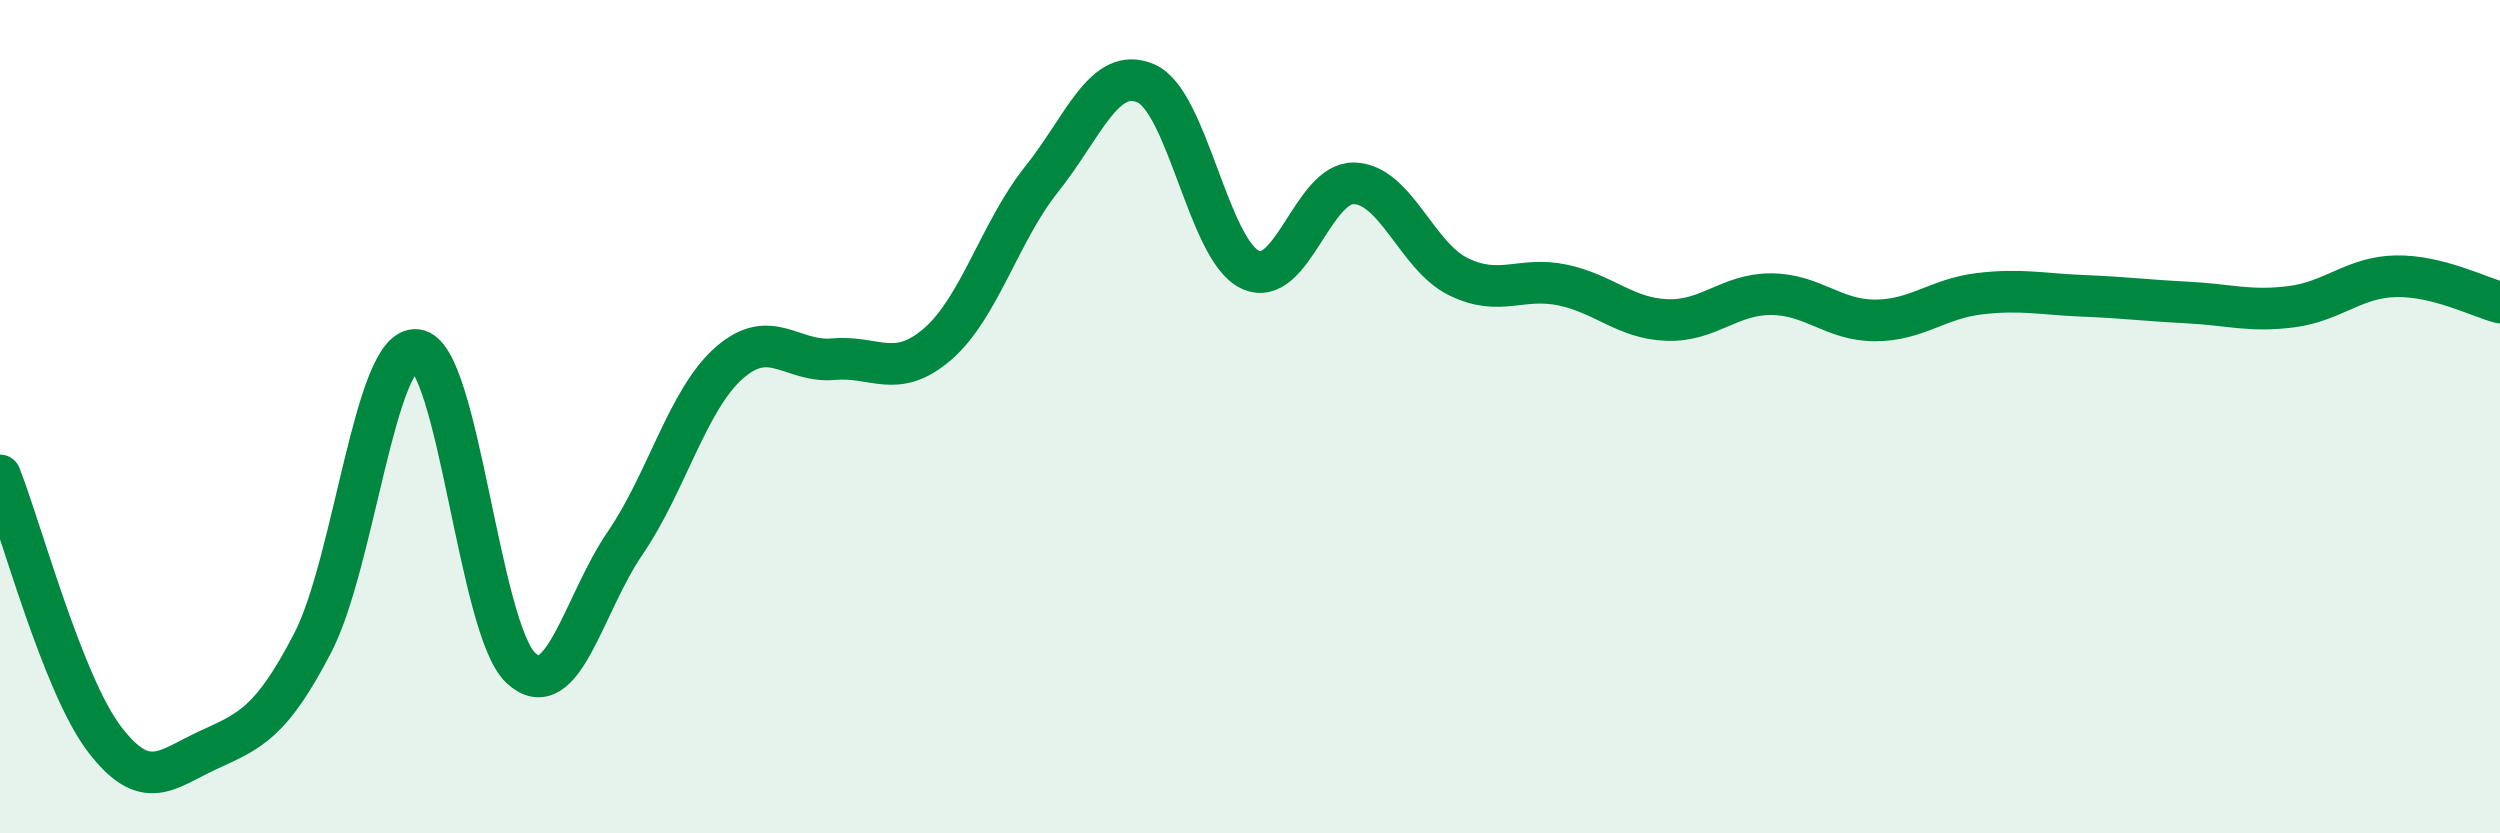
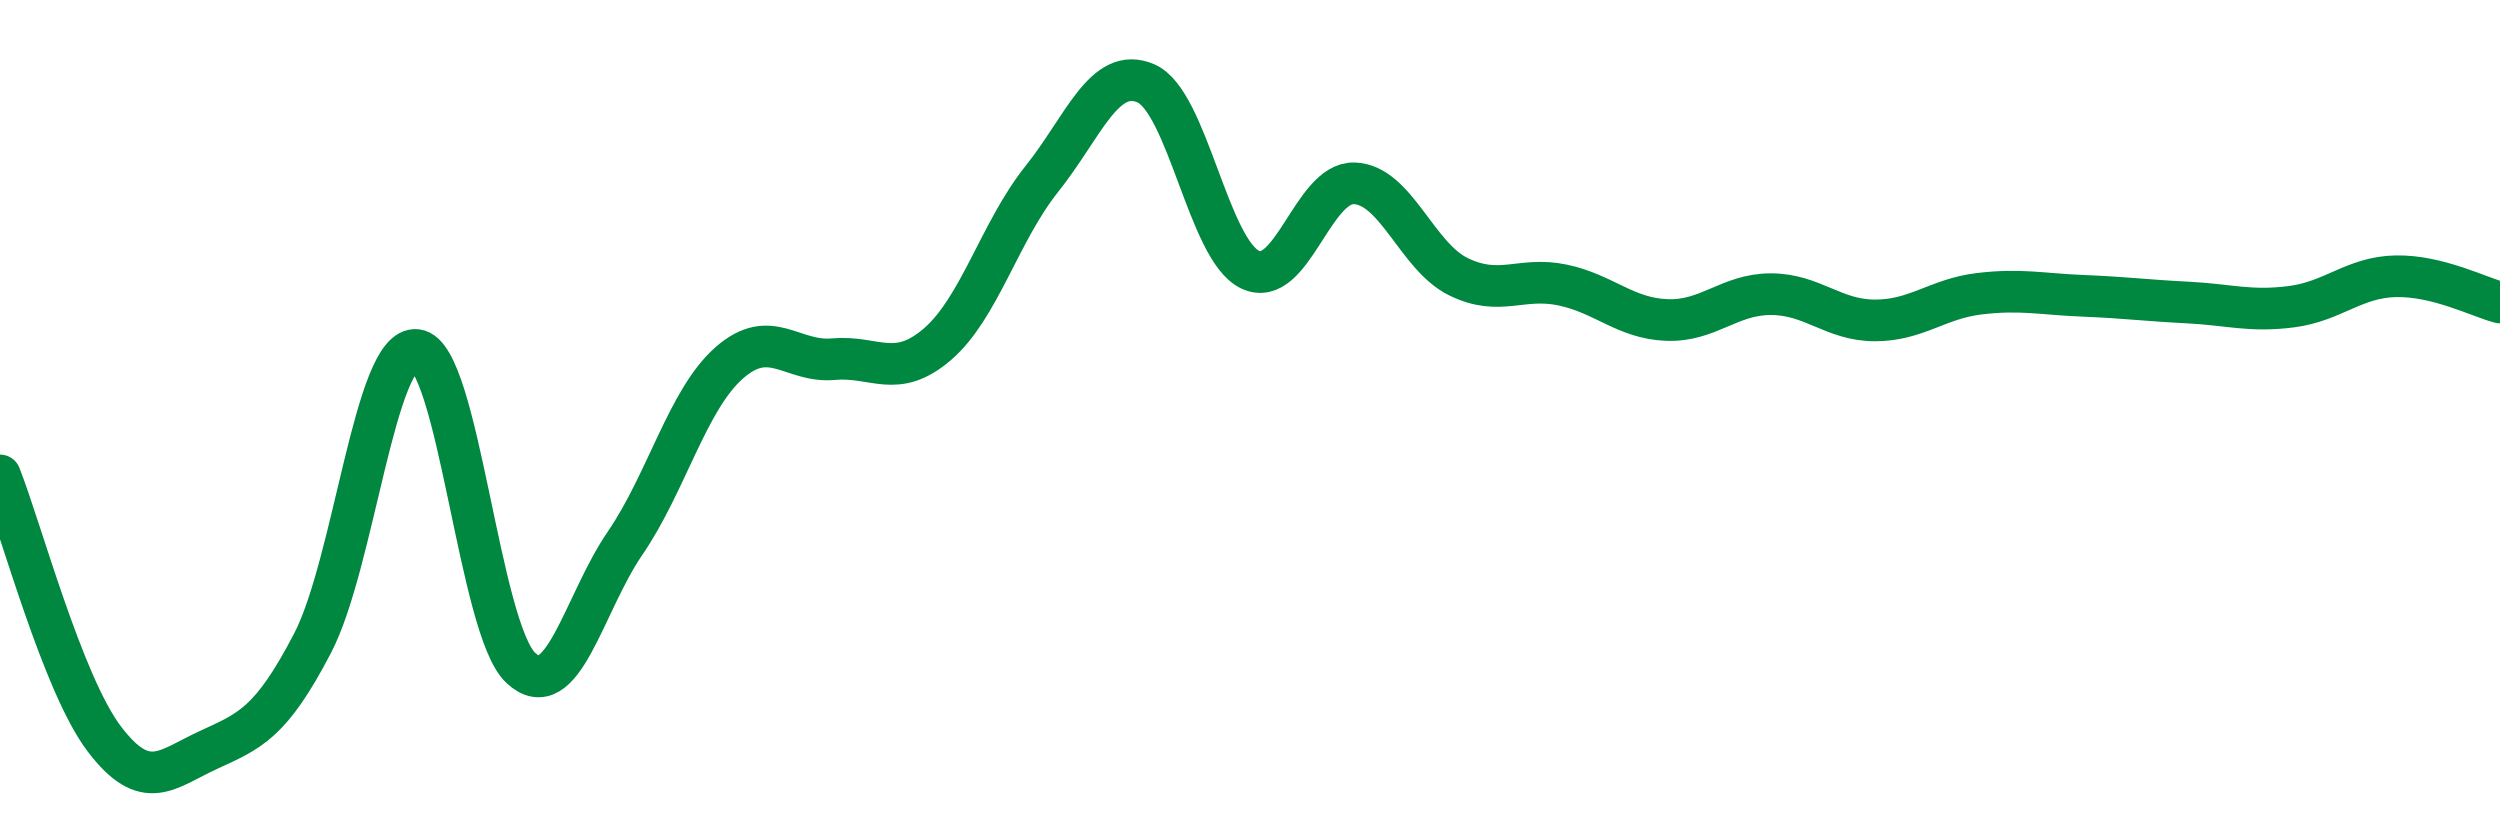
<svg xmlns="http://www.w3.org/2000/svg" width="60" height="20" viewBox="0 0 60 20">
-   <path d="M 0,11.41 C 0.5,12.67 1.5,16.41 2.5,17.73 C 3.5,19.05 4,18.46 5,18 C 6,17.54 6.5,17.36 7.5,15.44 C 8.5,13.52 9,8.28 10,8.4 C 11,8.52 11.5,15.1 12.5,16.03 C 13.5,16.96 14,14.5 15,13.04 C 16,11.58 16.5,9.59 17.5,8.71 C 18.5,7.83 19,8.71 20,8.62 C 21,8.53 21.5,9.12 22.5,8.26 C 23.5,7.4 24,5.55 25,4.3 C 26,3.05 26.5,1.57 27.5,2 C 28.5,2.43 29,5.99 30,6.47 C 31,6.95 31.5,4.37 32.5,4.4 C 33.5,4.43 34,6.15 35,6.64 C 36,7.13 36.5,6.63 37.5,6.84 C 38.5,7.05 39,7.64 40,7.68 C 41,7.72 41.5,7.06 42.5,7.06 C 43.5,7.06 44,7.69 45,7.69 C 46,7.69 46.5,7.17 47.5,7.05 C 48.5,6.93 49,7.06 50,7.1 C 51,7.14 51.5,7.21 52.5,7.26 C 53.5,7.31 54,7.49 55,7.36 C 56,7.23 56.5,6.65 57.5,6.63 C 58.5,6.61 59.5,7.13 60,7.26L60 20L0 20Z" fill="#008740" opacity="0.1" stroke-linecap="round" stroke-linejoin="round" />
  <path d="M 0,11.41 C 0.5,12.67 1.5,16.41 2.5,17.73 C 3.5,19.05 4,18.46 5,18 C 6,17.54 6.5,17.36 7.5,15.44 C 8.5,13.52 9,8.28 10,8.4 C 11,8.52 11.5,15.1 12.5,16.03 C 13.5,16.96 14,14.5 15,13.04 C 16,11.58 16.5,9.59 17.5,8.71 C 18.5,7.83 19,8.71 20,8.62 C 21,8.53 21.5,9.12 22.5,8.26 C 23.5,7.4 24,5.55 25,4.3 C 26,3.05 26.5,1.57 27.5,2 C 28.5,2.43 29,5.99 30,6.47 C 31,6.95 31.5,4.37 32.5,4.4 C 33.5,4.43 34,6.15 35,6.64 C 36,7.13 36.5,6.63 37.5,6.84 C 38.5,7.05 39,7.64 40,7.68 C 41,7.72 41.5,7.06 42.5,7.06 C 43.5,7.06 44,7.69 45,7.69 C 46,7.69 46.5,7.17 47.5,7.05 C 48.5,6.93 49,7.06 50,7.1 C 51,7.14 51.5,7.21 52.5,7.26 C 53.5,7.31 54,7.49 55,7.36 C 56,7.23 56.5,6.65 57.5,6.63 C 58.5,6.61 59.5,7.13 60,7.26" stroke="#008740" stroke-width="1" fill="none" stroke-linecap="round" stroke-linejoin="round" />
</svg>